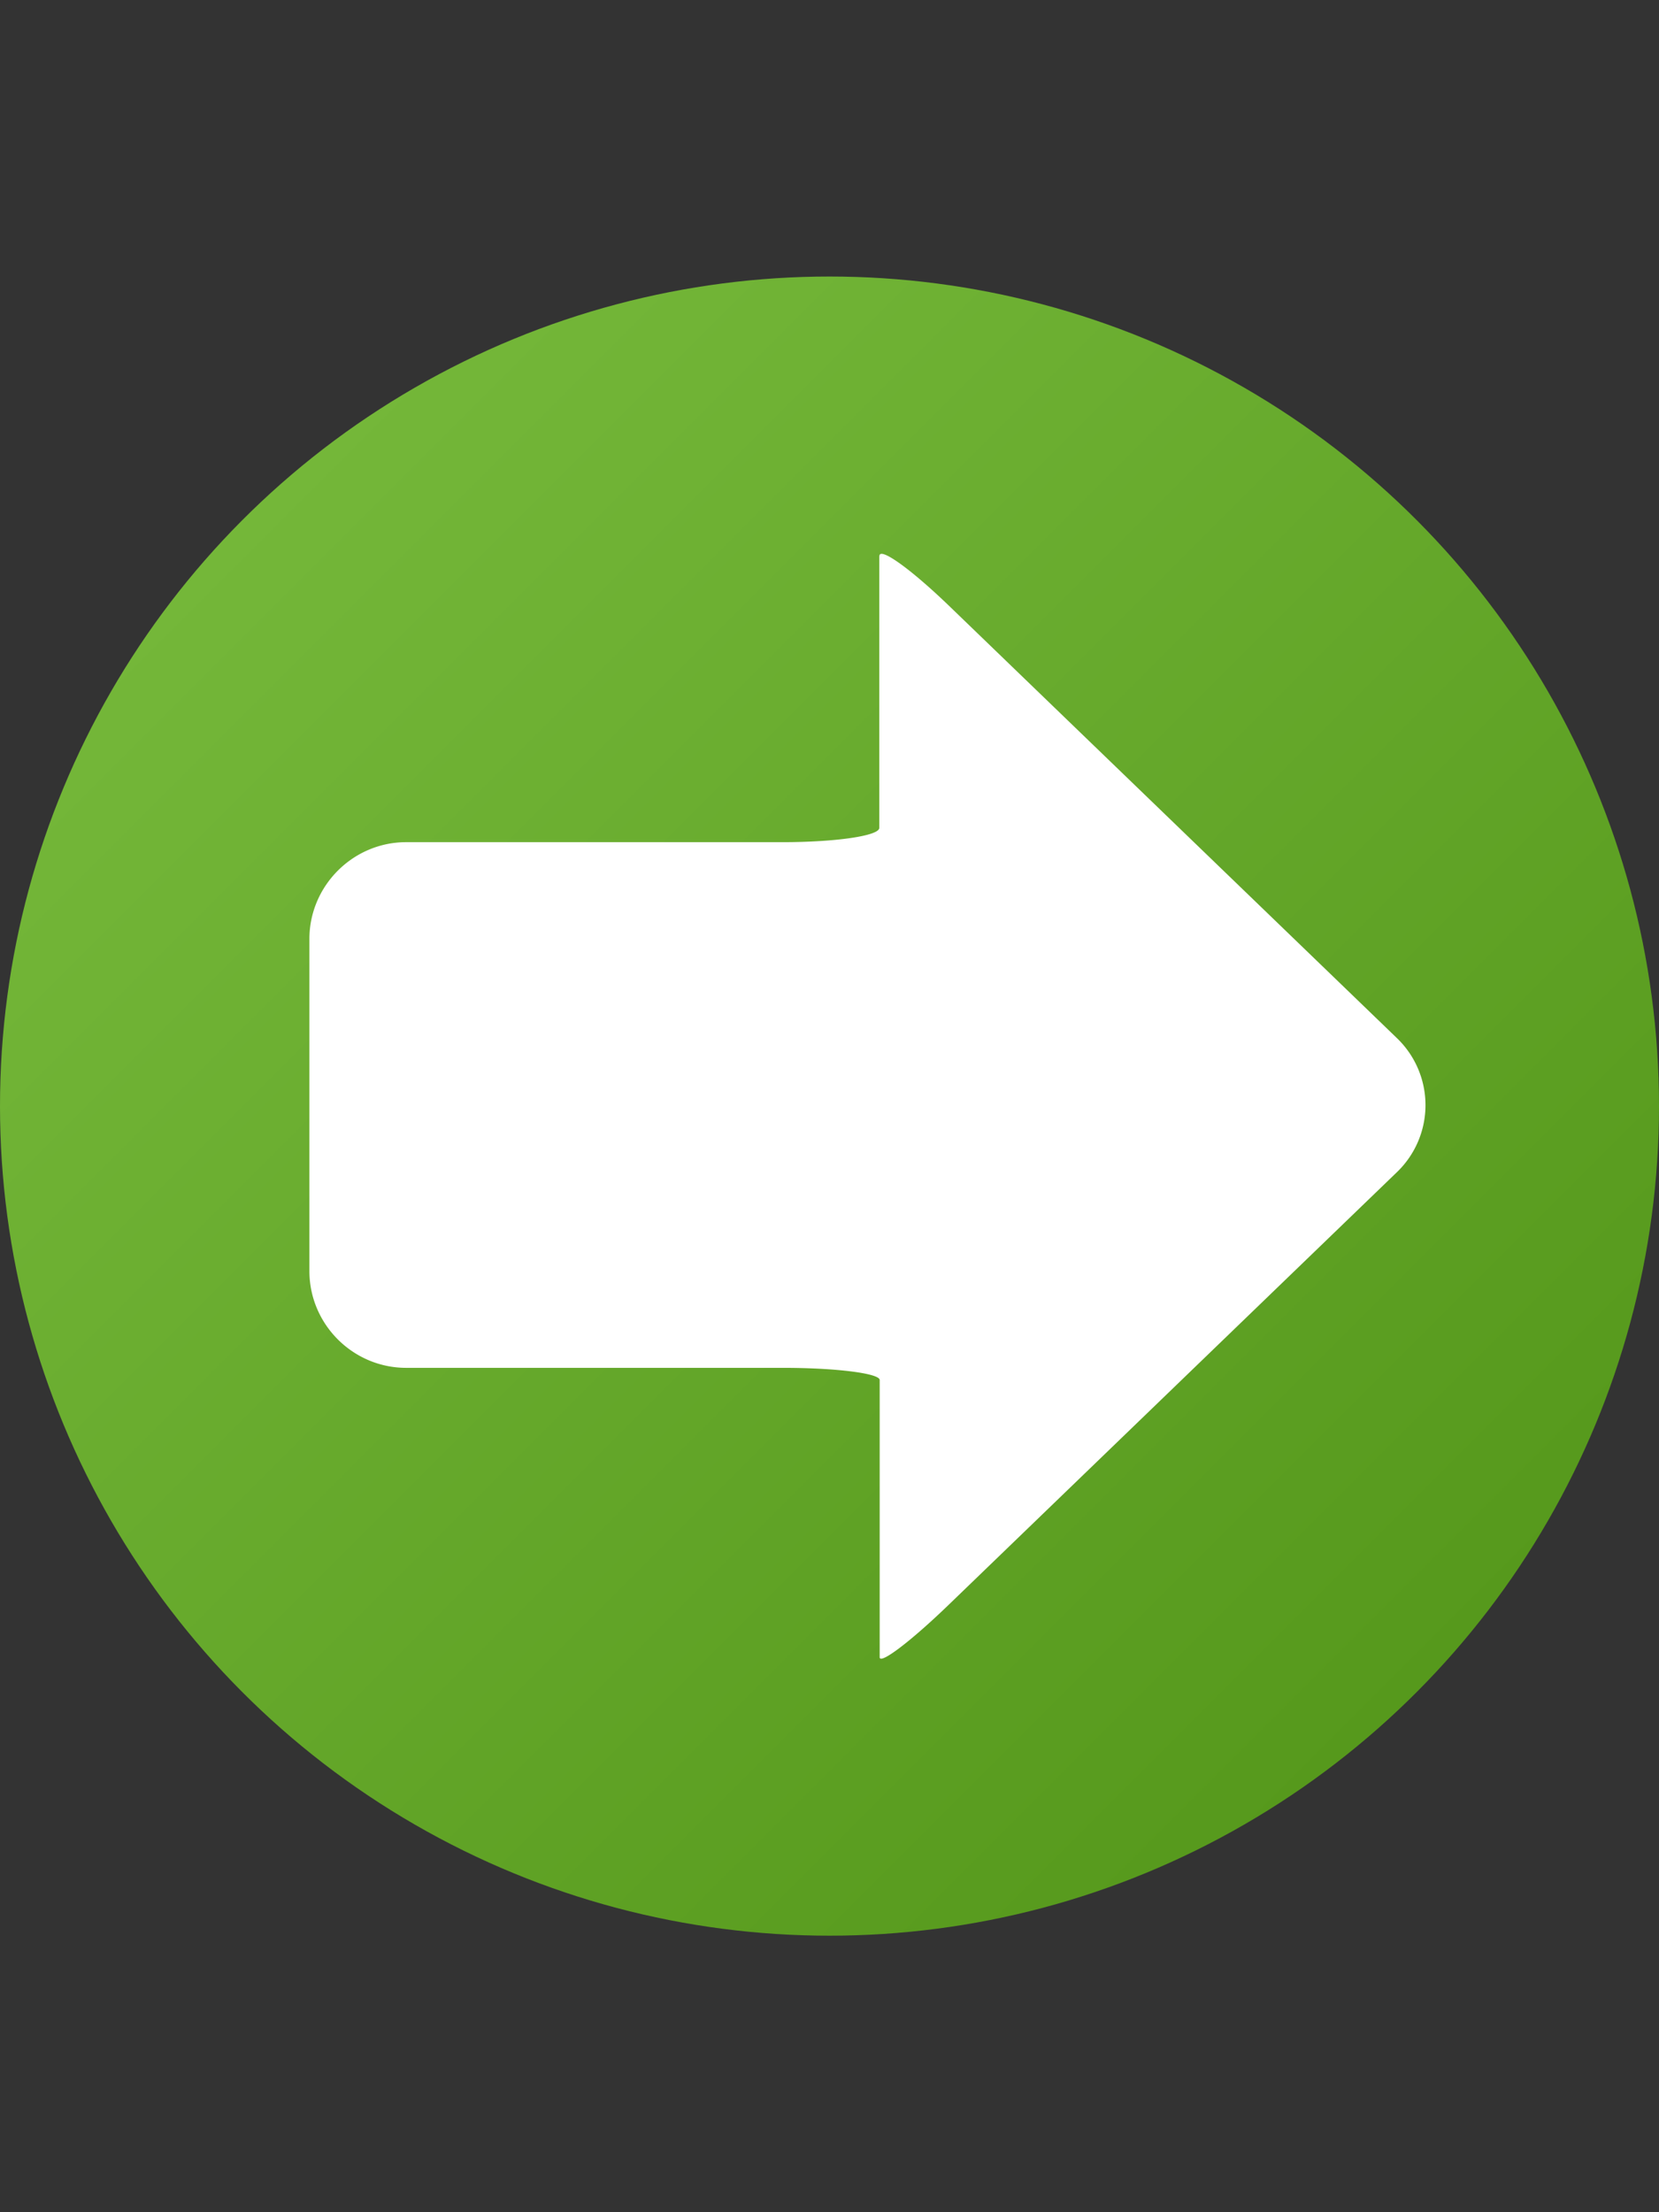
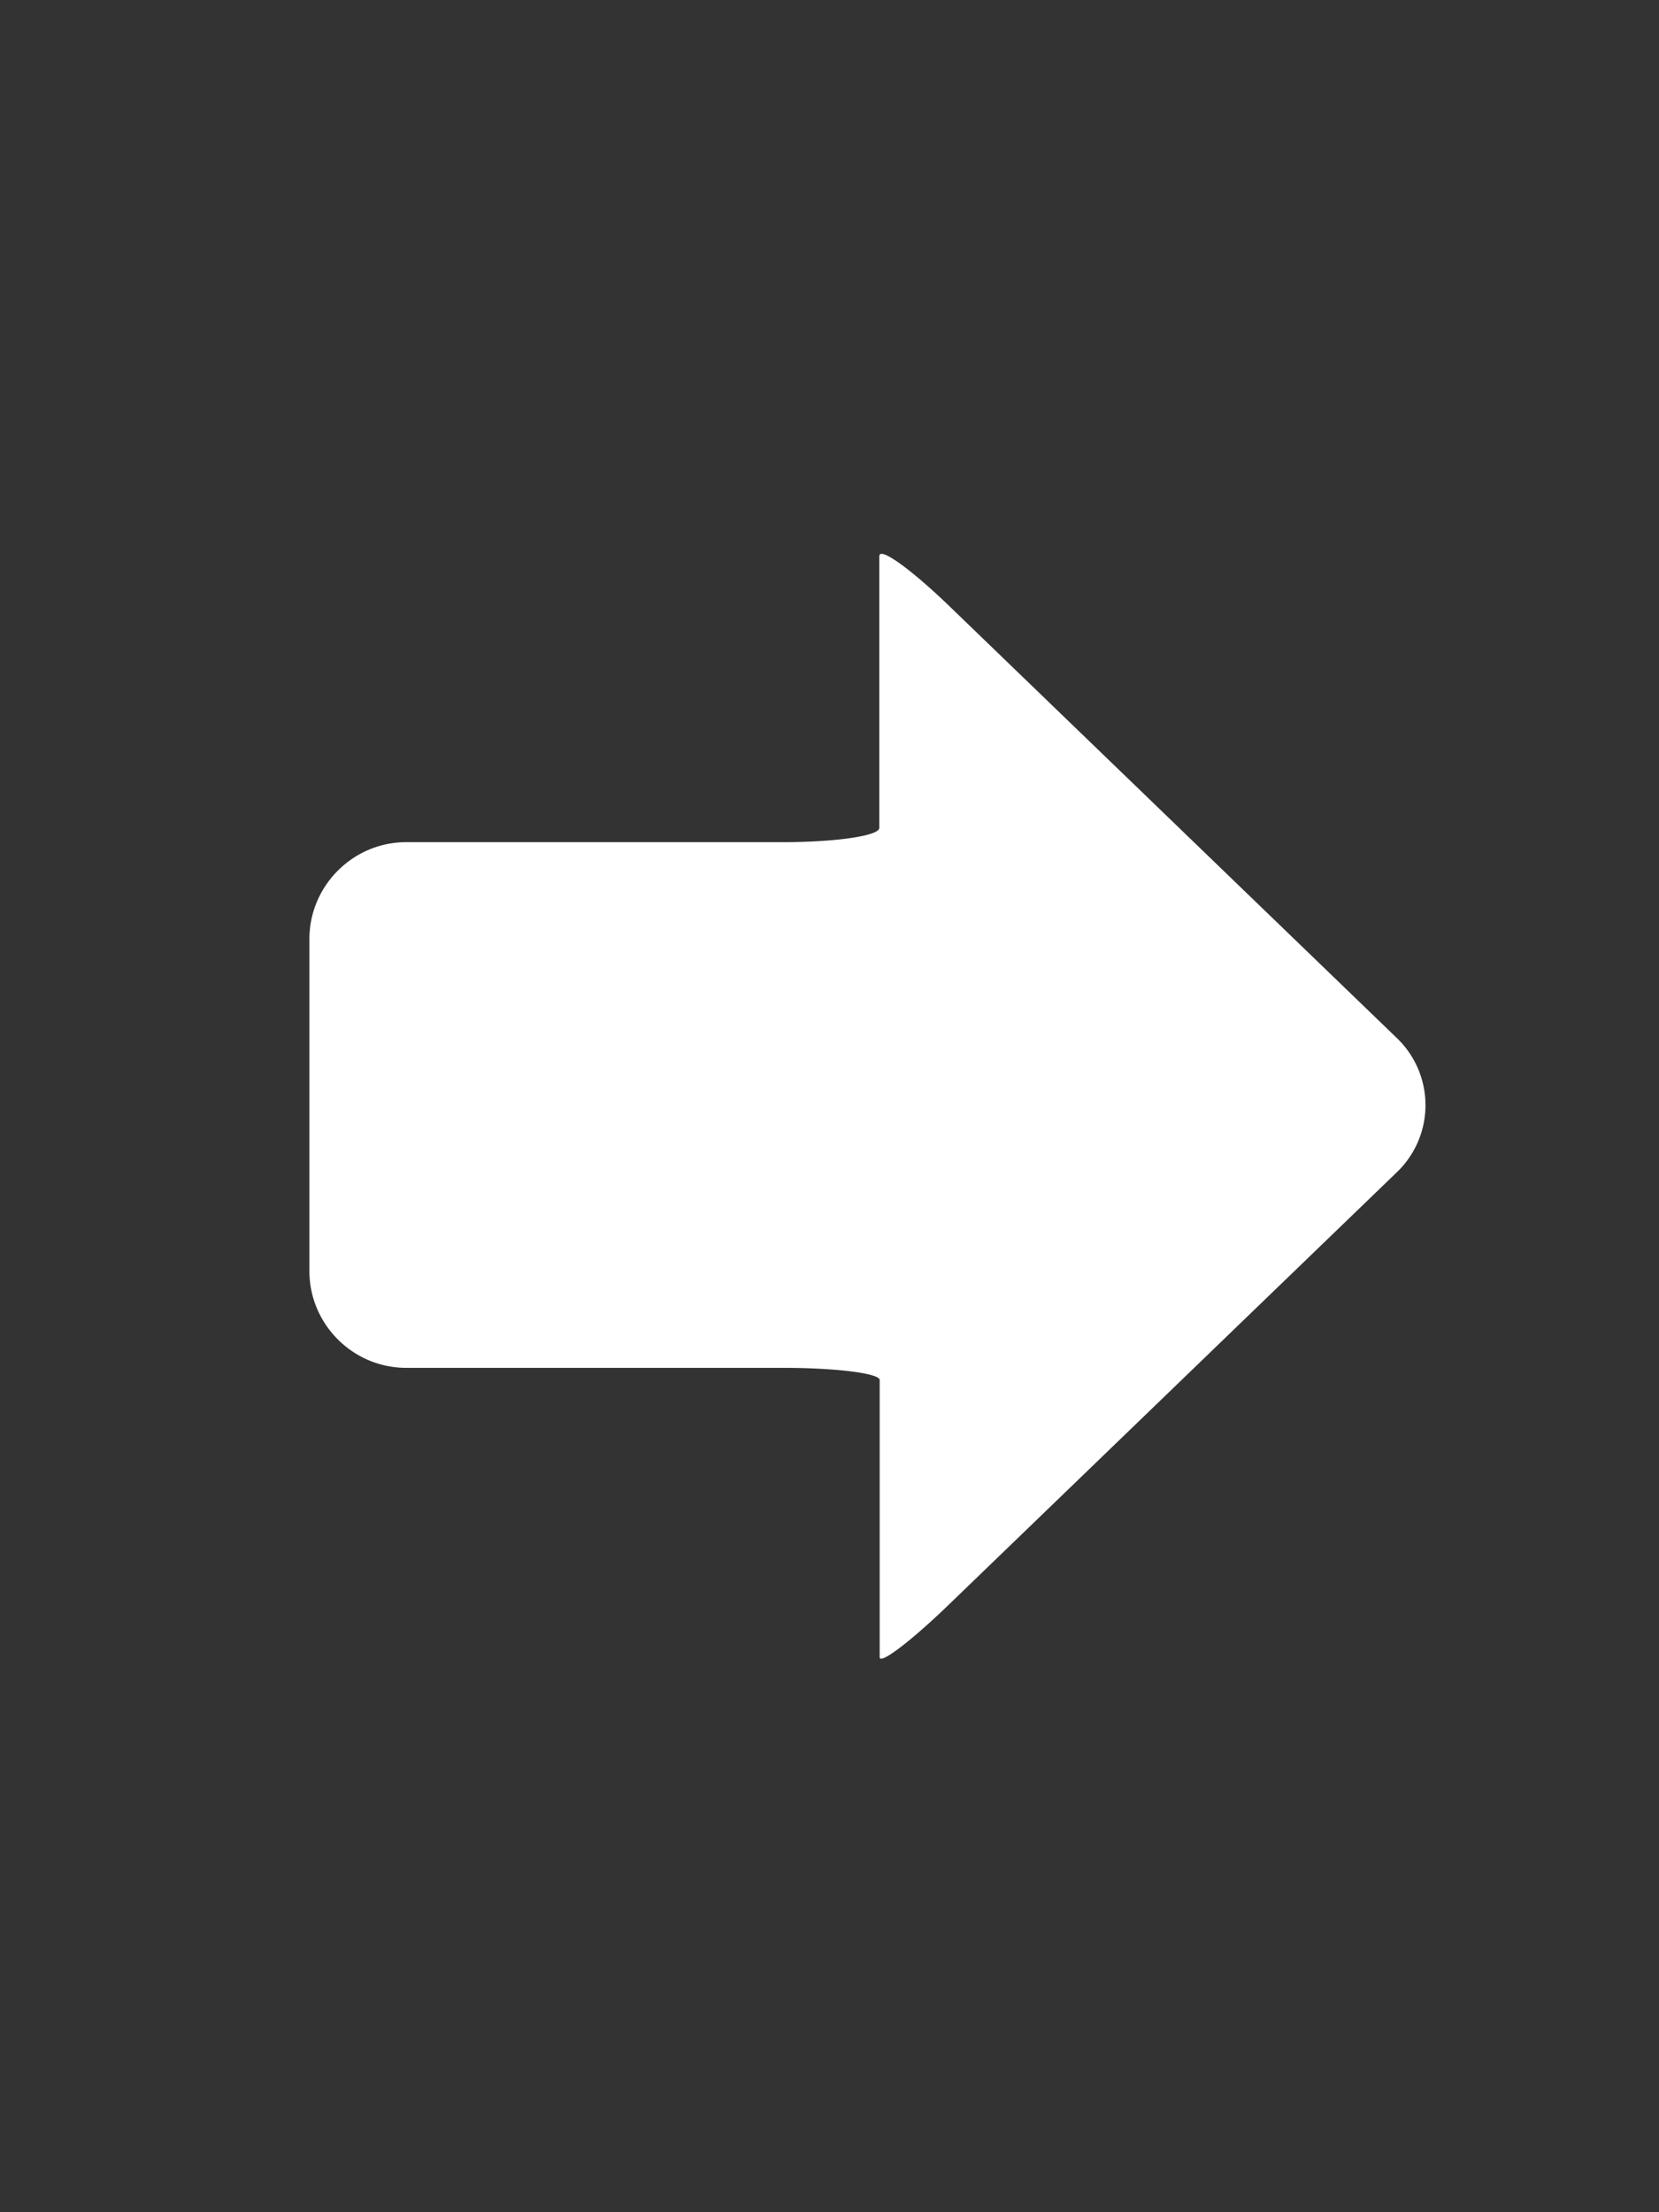
<svg xmlns="http://www.w3.org/2000/svg" width="12" height="16" viewBox="0 -2 12 16">
  <rect x="0" y="-2" width="12" height="16" fill="#333333" stroke="none" />
  <linearGradient id="a" gradientUnits="userSpaceOnUse" x1="11925.736" y1="-16961.227" x2="12279.281" y2="-17314.771" gradientTransform="matrix(.024 0 0 -.024 -284.46 -405.312)">
    <stop offset="0" stop-color="#74b739" />
    <stop offset="1" stop-color="#56991c" />
  </linearGradient>
-   <circle fill="url(#a)" cx="6" cy="6" r="6" />
  <path fill="#FFF" d="M6.36 2.022v1.966c0 .057-.314.103-.7.103H2.938c-.385 0-.7.316-.7.7v2.402c0 .385.315.7.7.7h2.725c.385 0 .7.04.7.088v2.005c0 .056.227-.116.504-.384l3.236-3.123a.672.672 0 0 0 0-.972L6.865 2.382c-.277-.267-.504-.43-.504-.36z" />
</svg>